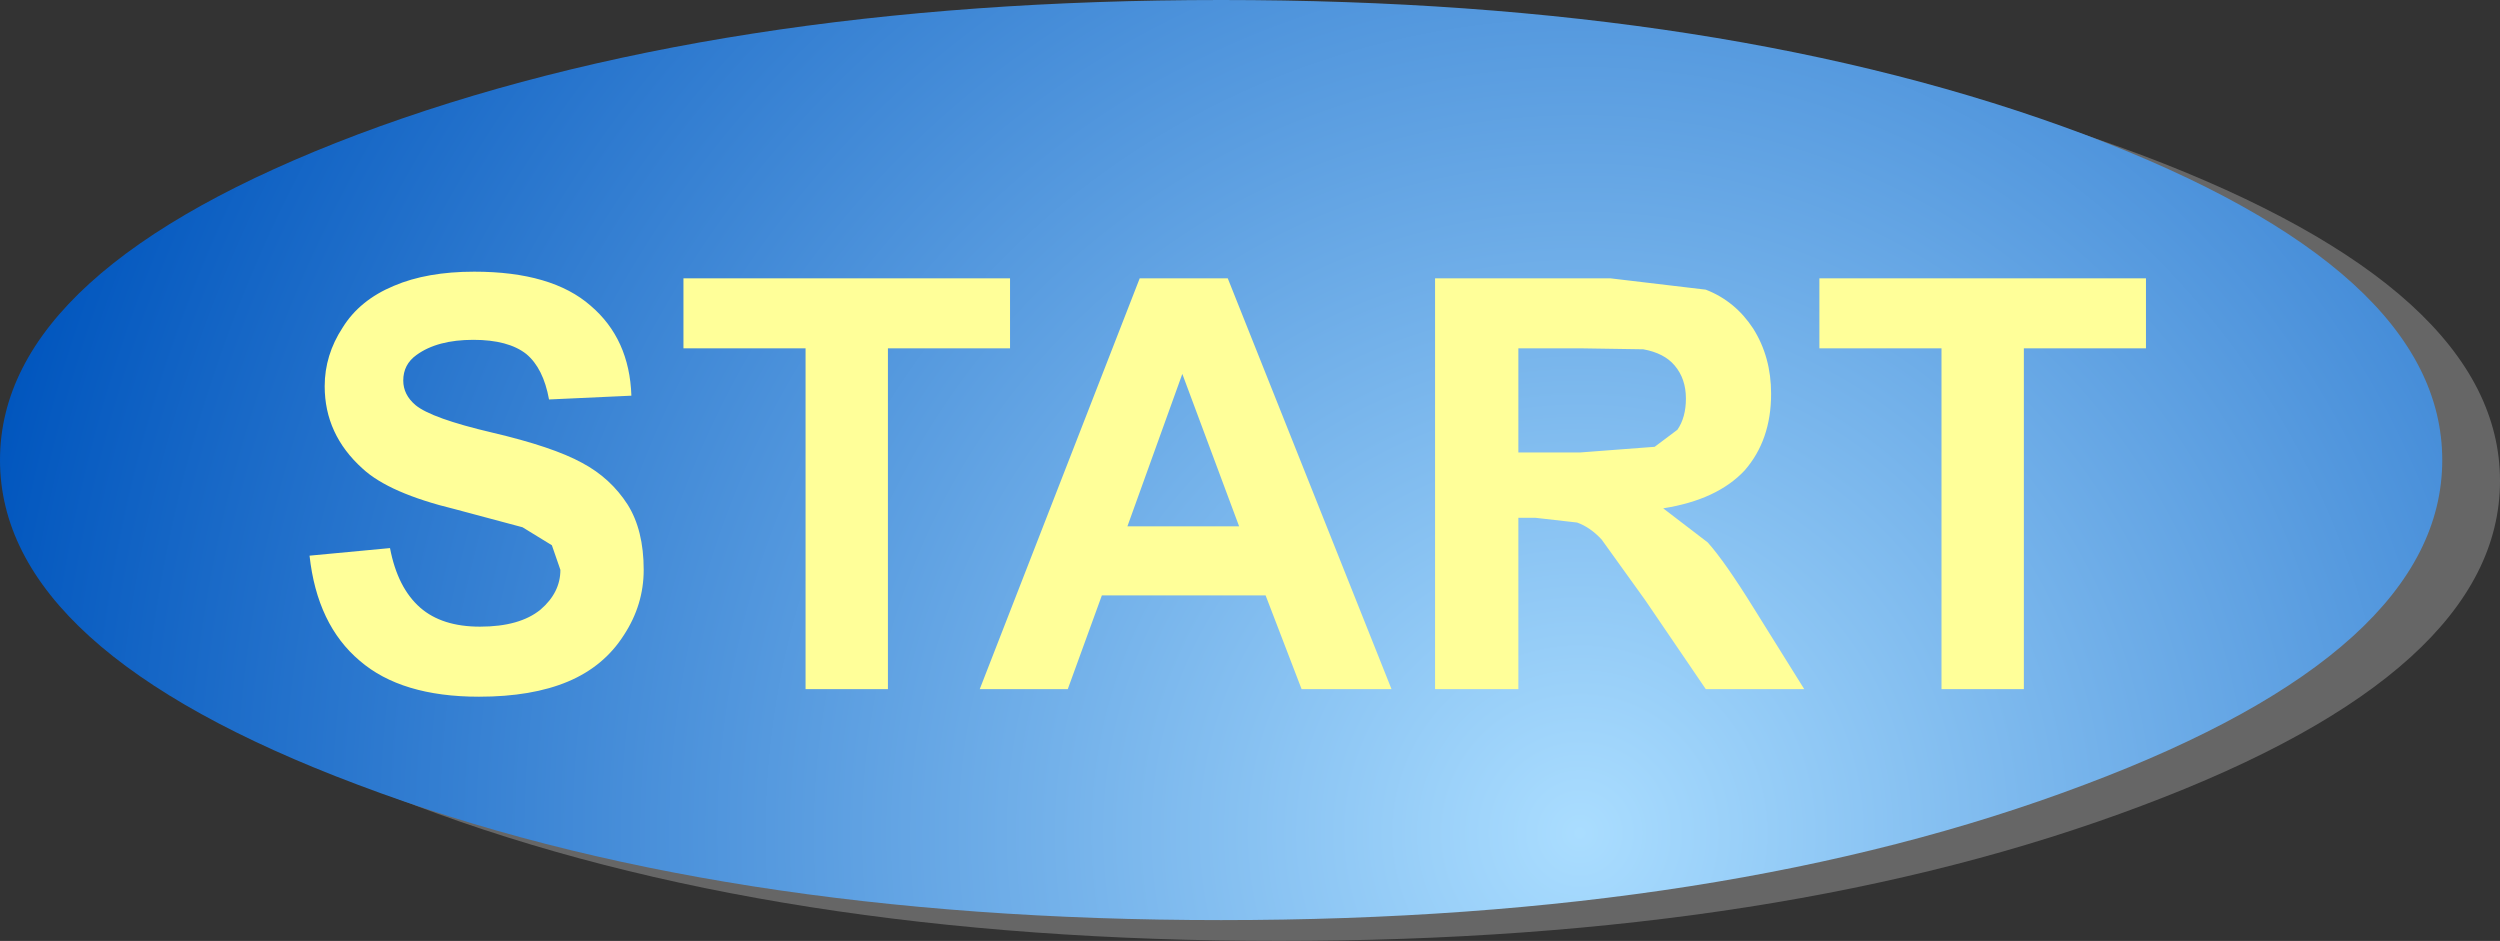
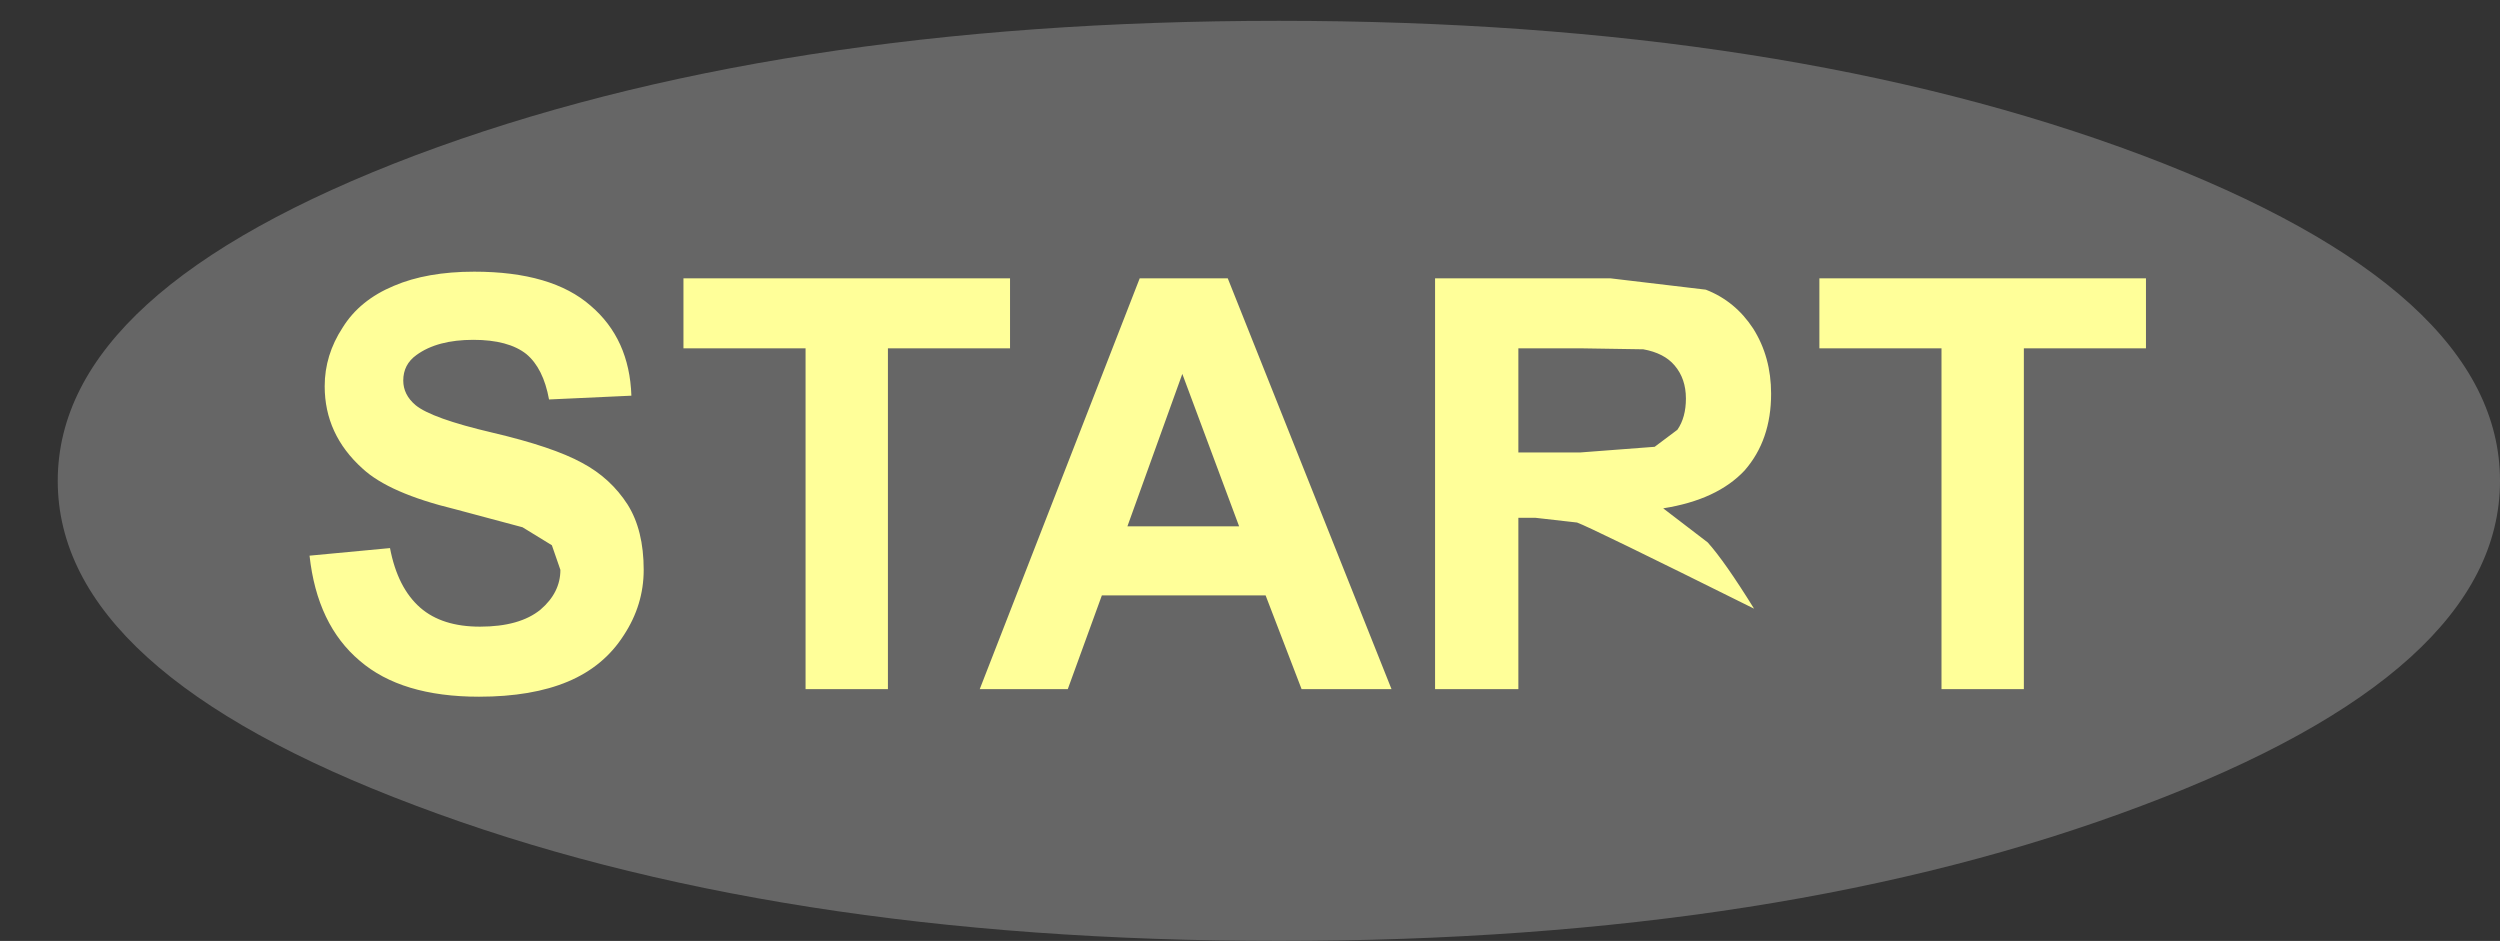
<svg xmlns="http://www.w3.org/2000/svg" height="49.7px" width="132.05px">
  <rect width="100%" height="100%" fill="#333333" stroke="none" />
  <g transform="matrix(1.0, 0.0, 0.0, 1.0, 7.8, 16.95)">
    <path d="M59.75 -15.85 Q86.45 -15.85 105.35 -8.75 124.25 -1.6 124.25 8.45 124.25 18.5 105.35 25.6 86.45 32.75 59.75 32.75 33.05 32.75 14.15 25.6 -4.75 18.5 -4.75 8.45 -4.75 -1.6 14.15 -8.75 33.05 -15.85 59.75 -15.85" fill="#666666" fill-rule="evenodd" stroke="none" />
-     <path d="M56.7 -16.95 Q83.4 -16.95 102.3 -9.85 121.2 -2.7 121.2 7.35 121.2 17.4 102.3 24.5 83.4 31.65 56.7 31.65 30.0 31.65 11.1 24.5 -7.8 17.4 -7.8 7.35 -7.8 -2.7 11.1 -9.85 30.0 -16.95 56.7 -16.95" fill="url(#gradient0)" fill-rule="evenodd" stroke="none" />
-     <path d="M17.25 -2.6 Q21.35 -2.6 23.4 -0.8 25.45 0.95 25.55 3.95 L21.2 4.15 Q20.9 2.5 20.0 1.75 19.05 1.0 17.2 1.0 15.3 1.0 14.2 1.8 13.5 2.3 13.5 3.15 13.5 3.9 14.15 4.45 15.0 5.15 18.2 5.9 21.4 6.65 22.95 7.5 24.45 8.3 25.35 9.7 26.2 11.05 26.2 13.15 26.2 15.0 25.15 16.6 24.1 18.25 22.2 19.05 20.3 19.85 17.5 19.85 13.4 19.85 11.2 17.95 8.95 16.05 8.55 12.4 L12.8 12.0 Q13.2 14.1 14.4 15.15 15.55 16.15 17.55 16.15 19.65 16.15 20.75 15.25 21.8 14.35 21.8 13.15 L21.35 11.85 19.8 10.9 16.25 9.95 Q12.75 9.1 11.35 7.8 9.35 6.0 9.35 3.45 9.35 1.8 10.3 0.35 11.2 -1.1 13.0 -1.85 14.75 -2.6 17.25 -2.6 M57.05 -2.25 L65.7 19.45 60.95 19.45 59.05 14.5 50.4 14.5 48.6 19.45 43.95 19.45 52.4 -2.25 57.05 -2.25 M82.3 -1.65 Q83.85 -1.05 84.8 0.4 85.75 1.9 85.75 3.85 85.75 6.3 84.35 7.9 82.9 9.45 80.05 9.9 L82.4 11.7 Q83.3 12.7 84.85 15.2 L87.5 19.45 82.3 19.45 79.1 14.75 76.8 11.55 Q76.2 10.9 75.5 10.65 L73.3 10.4 72.4 10.4 72.4 19.45 68.0 19.45 68.0 -2.25 77.25 -2.25 82.3 -1.65 M45.55 -2.25 L45.55 1.45 39.1 1.45 39.1 19.45 34.75 19.45 34.75 1.45 28.3 1.45 28.3 -2.25 45.55 -2.25 M105.55 -2.25 L105.55 1.45 99.1 1.45 99.1 19.45 94.75 19.45 94.75 1.45 88.3 1.45 88.3 -2.25 105.55 -2.25 M80.8 5.75 Q81.25 5.1 81.25 4.1 81.25 3.05 80.65 2.35 80.1 1.7 79.0 1.5 L75.8 1.45 72.4 1.45 72.4 6.95 75.65 6.95 79.6 6.65 80.8 5.75 M54.65 2.8 L51.75 10.85 57.65 10.85 54.65 2.8" fill="#ffff99" fill-rule="evenodd" stroke="none" />
+     <path d="M17.25 -2.6 Q21.35 -2.6 23.4 -0.8 25.45 0.95 25.55 3.95 L21.2 4.15 Q20.9 2.5 20.0 1.75 19.05 1.0 17.2 1.0 15.3 1.0 14.2 1.8 13.5 2.3 13.5 3.15 13.5 3.9 14.15 4.45 15.0 5.15 18.2 5.9 21.4 6.65 22.95 7.5 24.45 8.3 25.35 9.7 26.2 11.05 26.2 13.15 26.2 15.0 25.15 16.6 24.1 18.25 22.2 19.05 20.3 19.85 17.5 19.85 13.4 19.85 11.2 17.95 8.95 16.05 8.55 12.4 L12.8 12.0 Q13.2 14.1 14.4 15.15 15.55 16.15 17.55 16.15 19.65 16.15 20.75 15.25 21.8 14.35 21.8 13.15 L21.35 11.85 19.8 10.9 16.25 9.95 Q12.75 9.1 11.35 7.8 9.35 6.0 9.35 3.45 9.35 1.8 10.3 0.35 11.2 -1.1 13.0 -1.85 14.75 -2.6 17.25 -2.6 M57.05 -2.25 L65.7 19.45 60.95 19.45 59.05 14.5 50.4 14.5 48.6 19.45 43.95 19.45 52.4 -2.25 57.05 -2.25 M82.3 -1.65 Q83.85 -1.05 84.8 0.4 85.75 1.9 85.75 3.85 85.75 6.3 84.35 7.9 82.9 9.45 80.05 9.9 L82.4 11.7 Q83.3 12.7 84.85 15.2 Q76.2 10.9 75.5 10.65 L73.3 10.4 72.4 10.4 72.4 19.45 68.0 19.45 68.0 -2.25 77.25 -2.25 82.3 -1.65 M45.55 -2.25 L45.55 1.45 39.1 1.45 39.1 19.45 34.75 19.45 34.75 1.45 28.3 1.45 28.3 -2.25 45.55 -2.25 M105.55 -2.25 L105.55 1.45 99.1 1.45 99.1 19.45 94.75 19.45 94.75 1.45 88.3 1.45 88.3 -2.25 105.55 -2.25 M80.8 5.75 Q81.25 5.1 81.25 4.1 81.25 3.05 80.65 2.35 80.1 1.7 79.0 1.5 L75.8 1.45 72.4 1.45 72.4 6.95 75.65 6.95 79.6 6.65 80.8 5.75 M54.65 2.8 L51.75 10.85 57.65 10.85 54.65 2.8" fill="#ffff99" fill-rule="evenodd" stroke="none" />
  </g>
  <defs>
    <radialGradient cx="0" cy="0" gradientTransform="matrix(0.105, 0.0, 0.0, 0.105, 75.65, 27.05)" gradientUnits="userSpaceOnUse" id="gradient0" r="819.2" spreadMethod="pad">
      <stop offset="0.0" stop-color="#aaddff" />
      <stop offset="1.0" stop-color="#0156be" />
    </radialGradient>
  </defs>
</svg>